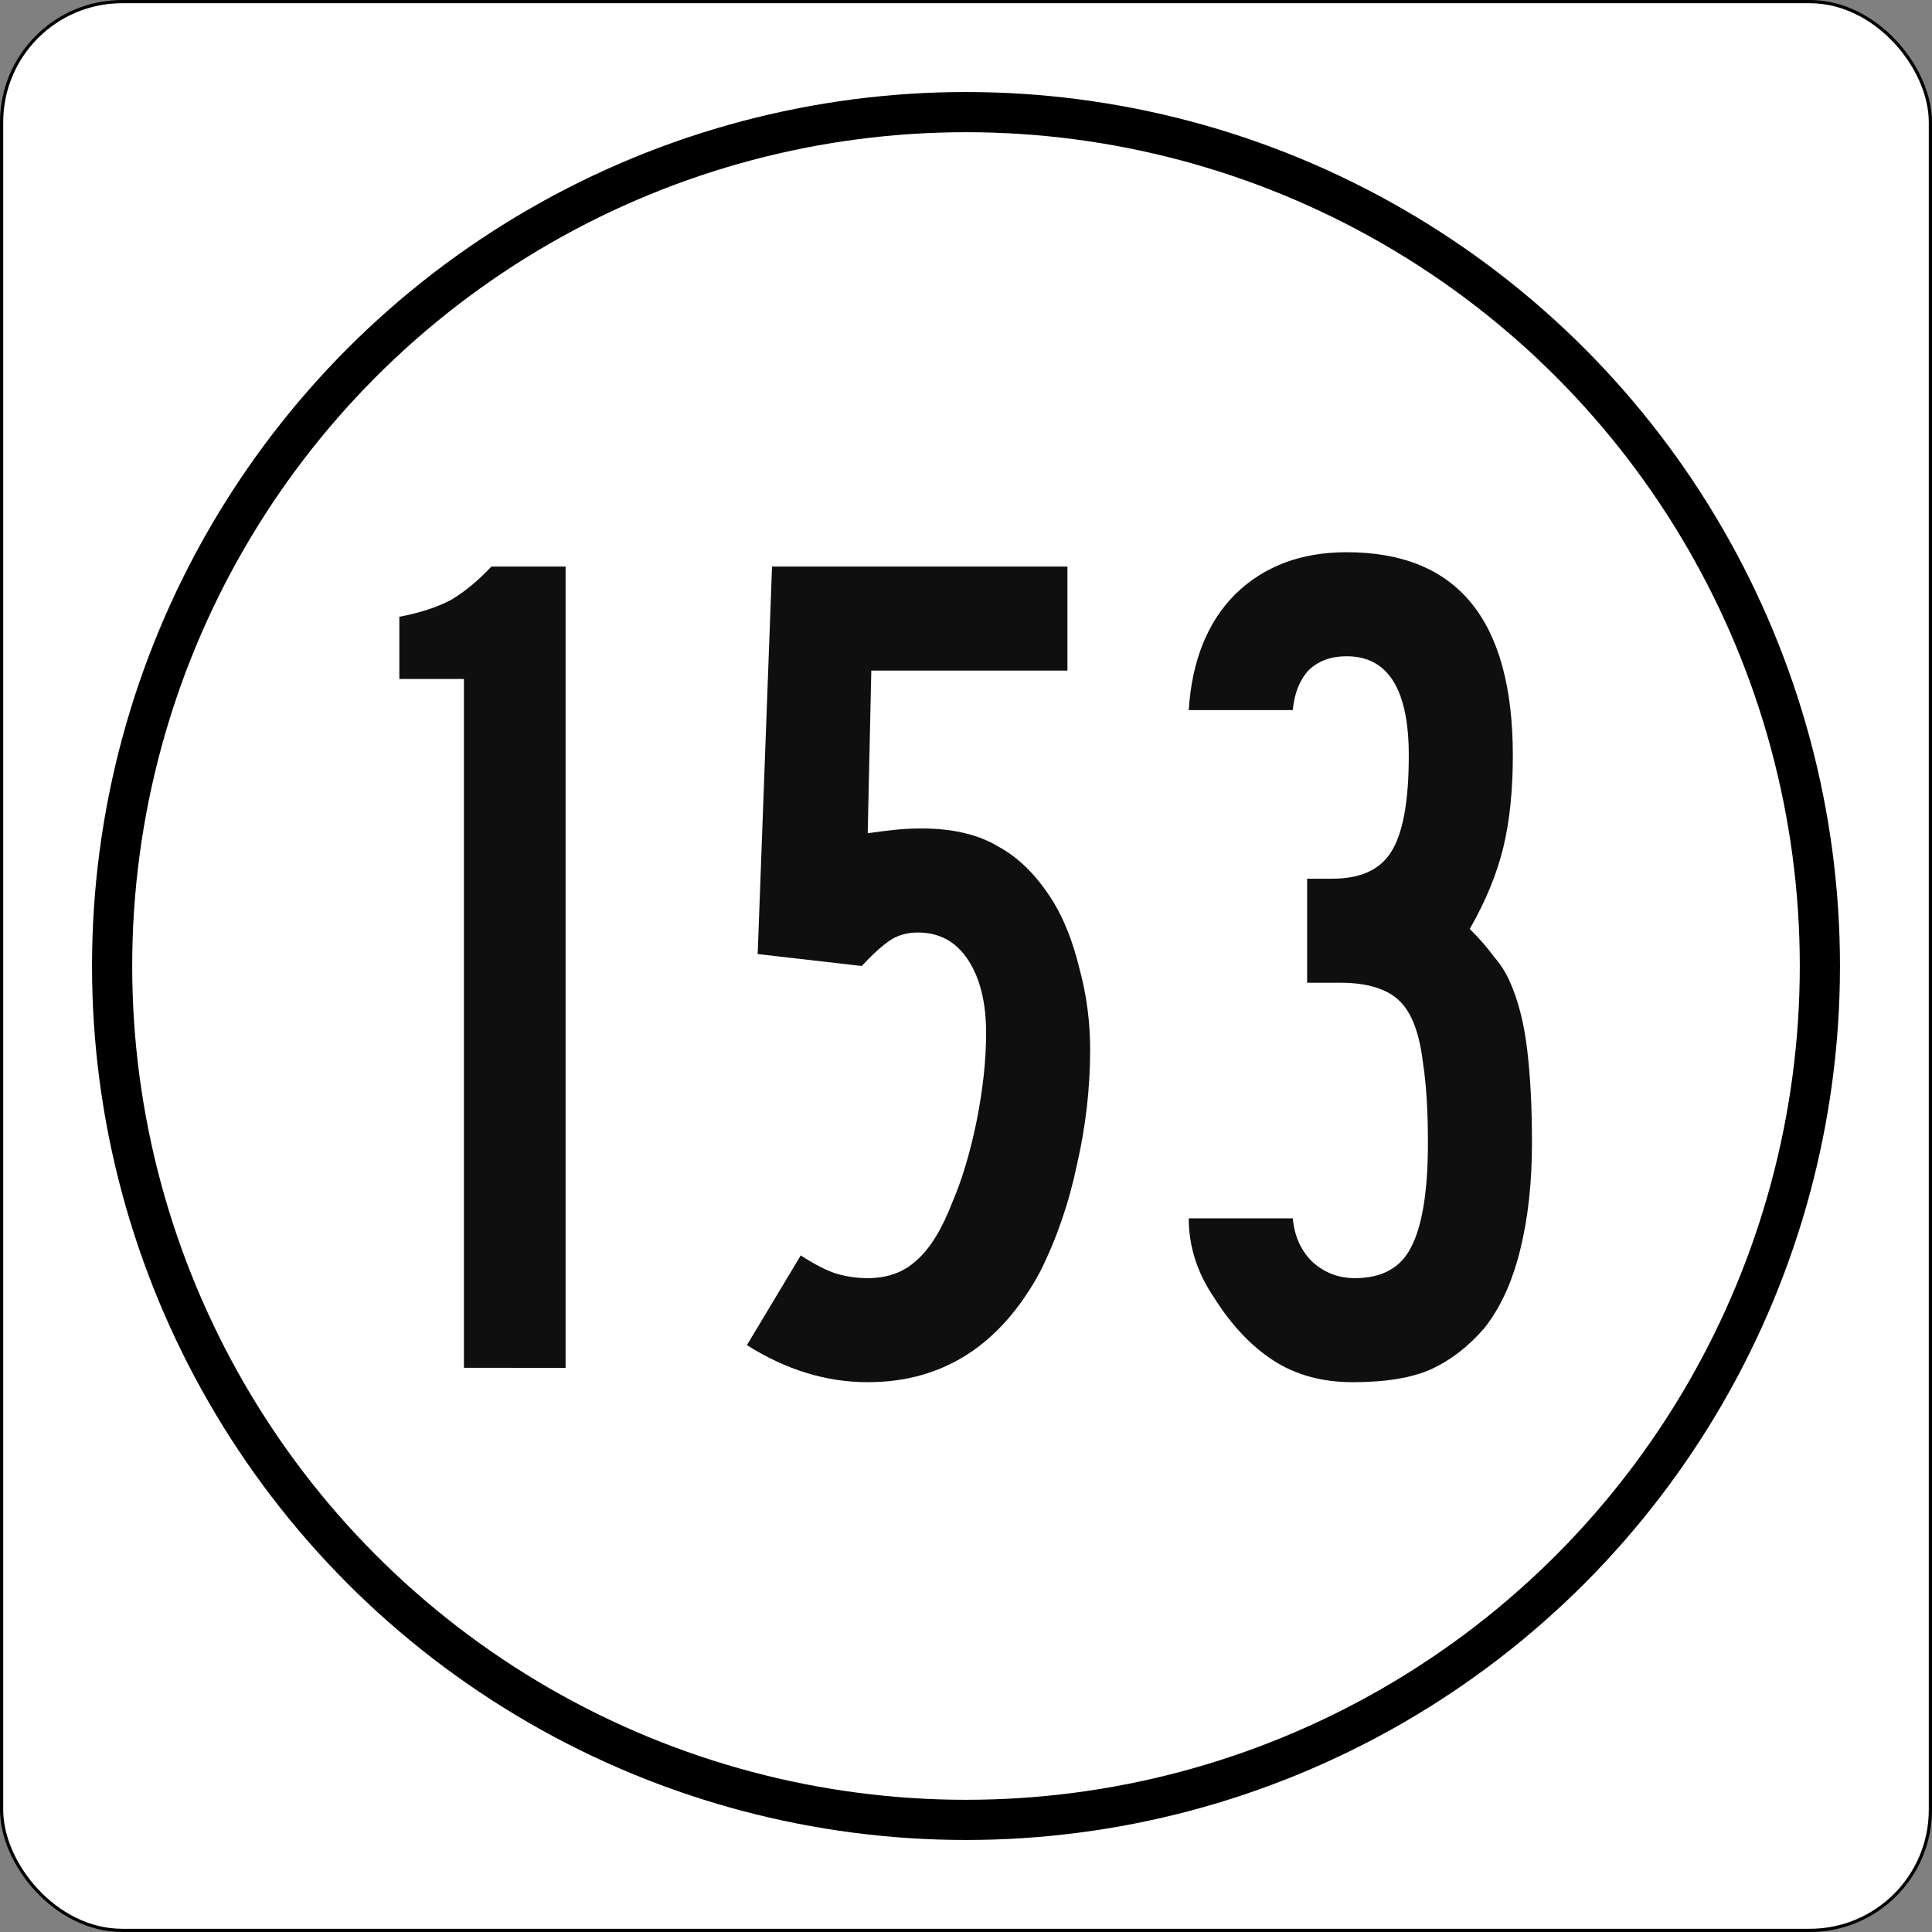
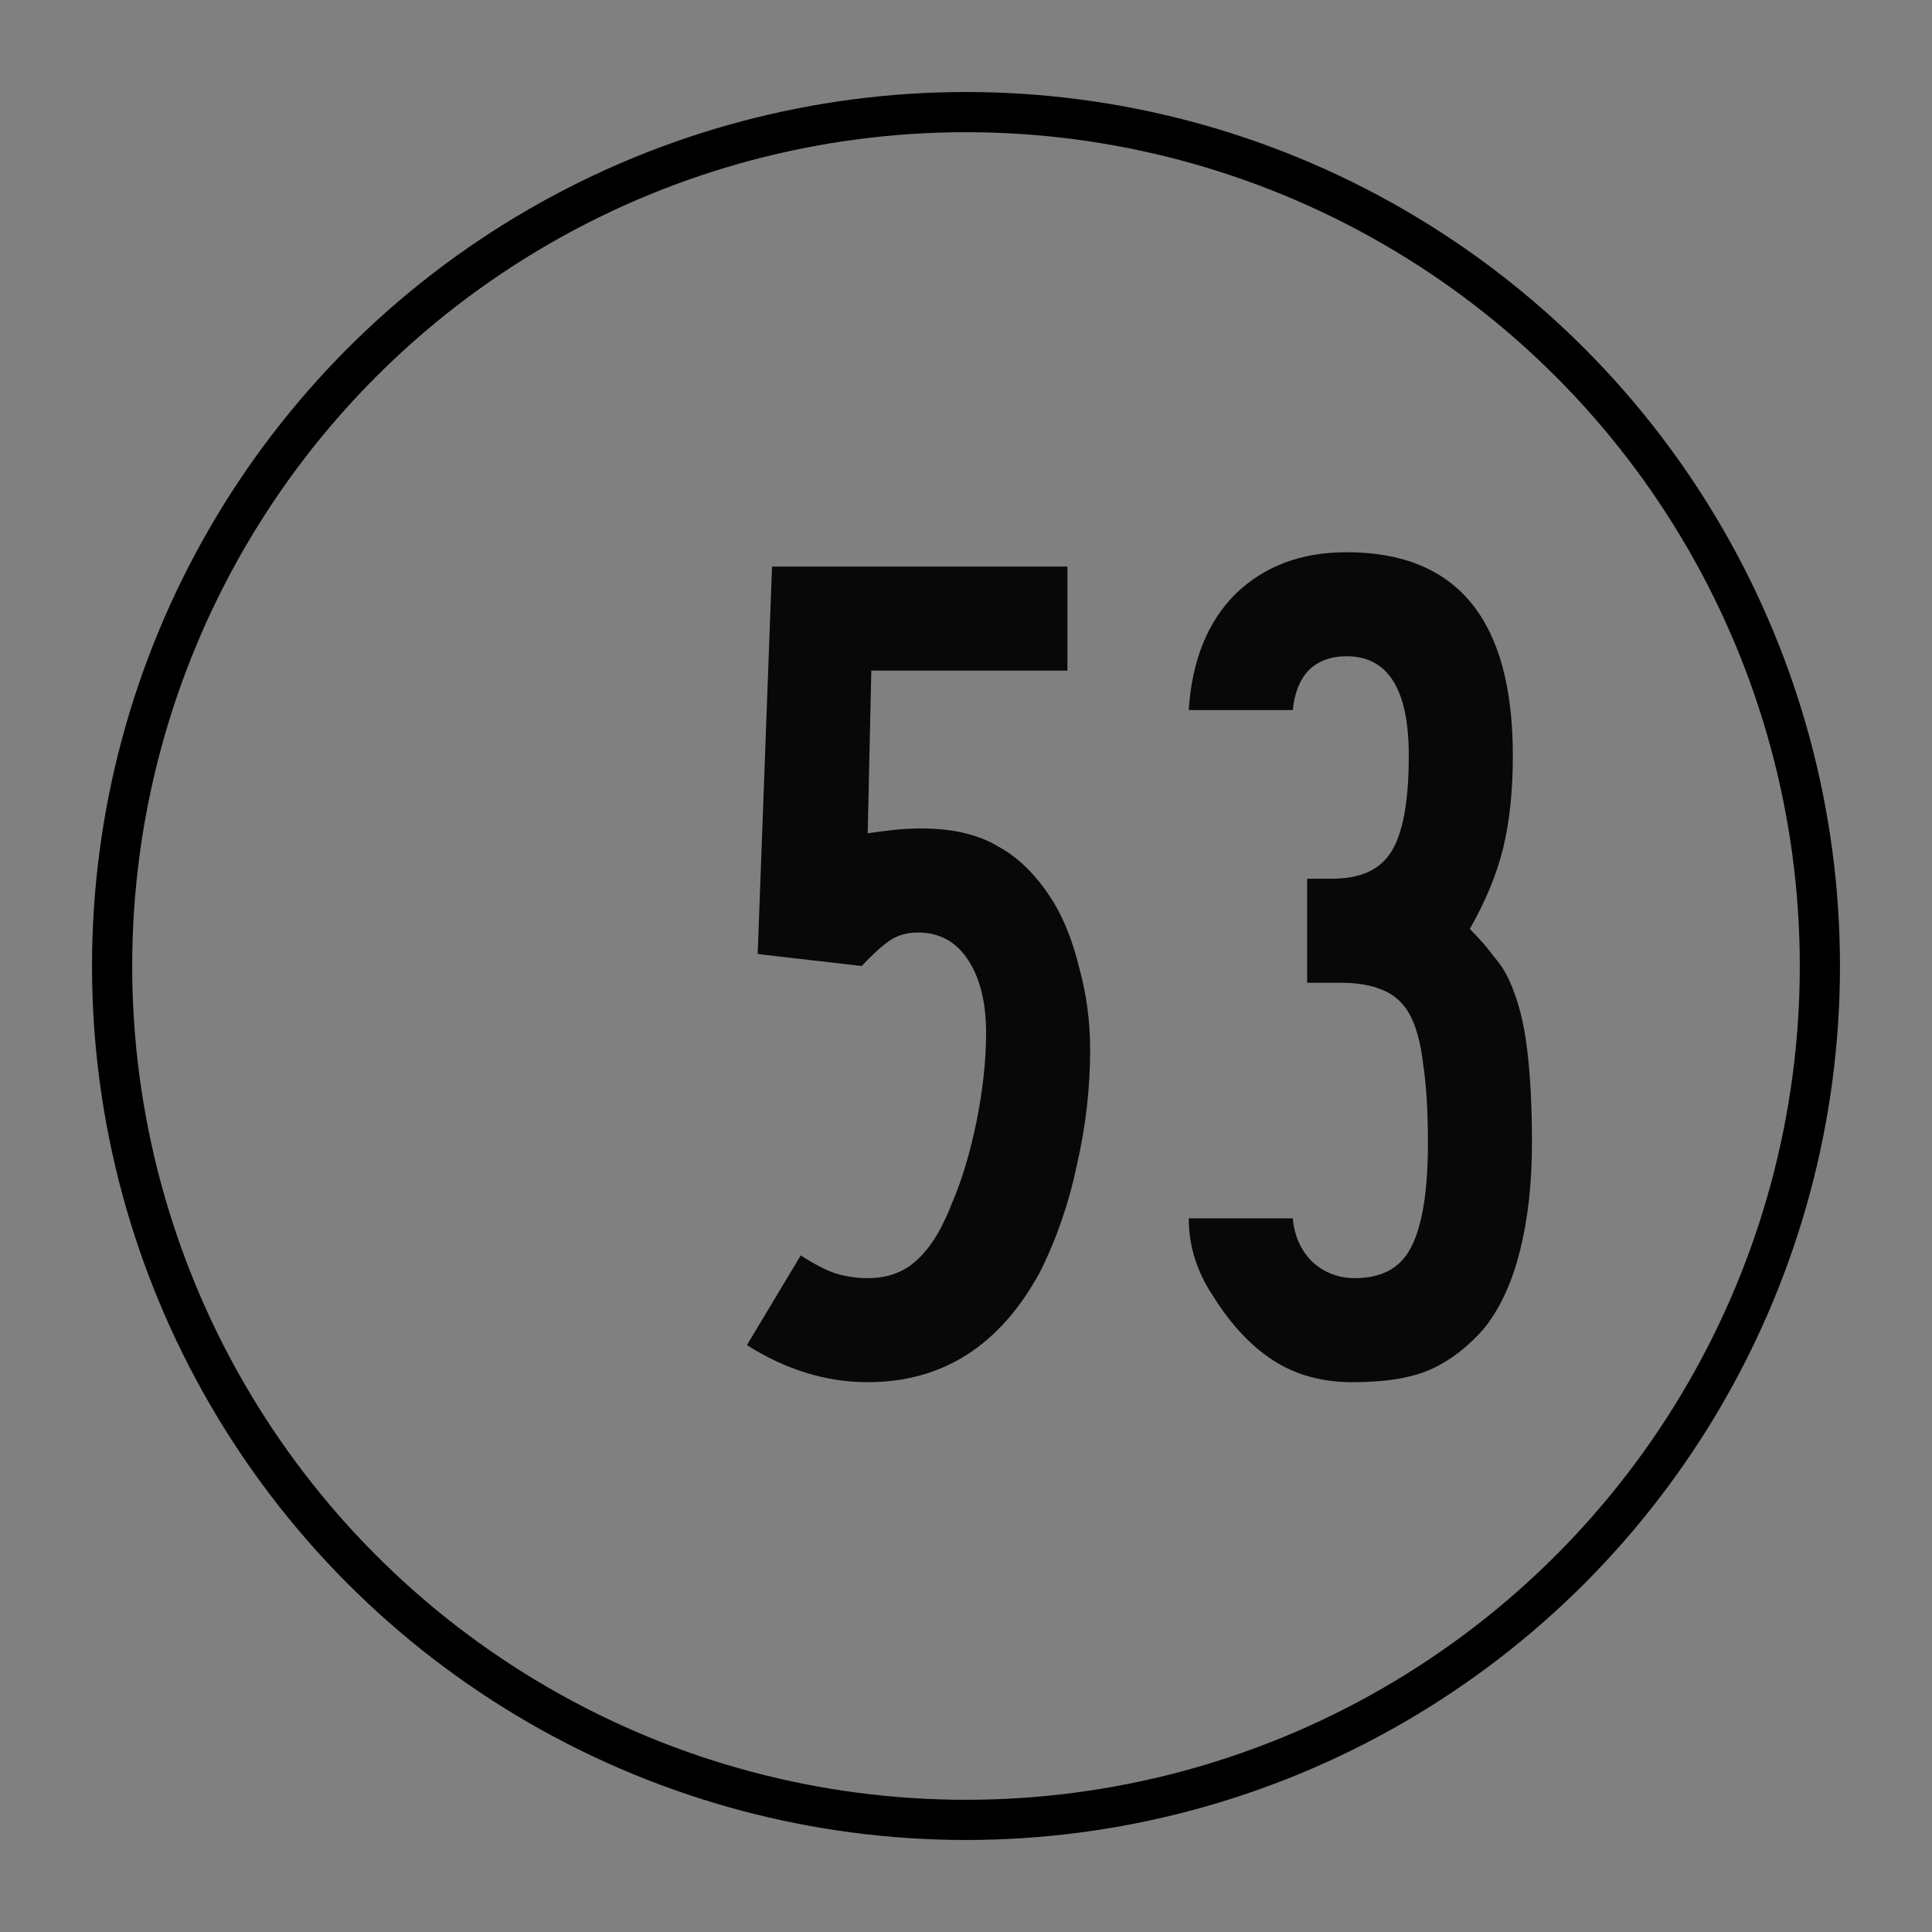
<svg xmlns="http://www.w3.org/2000/svg" xmlns:ns1="http://sodipodi.sourceforge.net/DTD/sodipodi-0.dtd" xmlns:ns2="http://www.inkscape.org/namespaces/inkscape" version="1.1" id="svg884" xml:space="preserve" width="601" height="601" viewBox="0 0 601 601" ns1:docname="Iowa 153 (1948).svg" ns2:version="0.92.2 5c3e80d, 2017-08-06">
  <rect x="0" y="0" width="601" height="601" fill="#808080" stroke="none" />
  <ns1:namedview pagecolor="#ffffff" bordercolor="#666666" borderopacity="1" objecttolerance="10" gridtolerance="10" guidetolerance="10" ns2:pageopacity="0" ns2:pageshadow="2" ns2:window-width="640" ns2:window-height="480" id="namedview952" showgrid="false" fit-margin-top="0" fit-margin-left="0" fit-margin-right="0" fit-margin-bottom="0" ns2:zoom="1.0545078" ns2:cx="300.5" ns2:cy="300.5" ns2:current-layer="svg884" />
  <defs id="defs888">
    <clipPath clipPathUnits="userSpaceOnUse" id="clipPath902">
-       <path d="m 774,18 v 576 h -733.92 l 3e-5,-576 z" id="path900" ns2:connector-curvature="0" />
+       <path d="m 774,18 v 576 l 3e-5,-576 z" id="path900" ns2:connector-curvature="0" />
    </clipPath>
  </defs>
-   <rect ry="37.5" rx="37.5" y="0.5" x="0.5" height="600" width="600" id="rect967" style="fill:#ffffff;stroke:#000000" />
  <g style="stroke-width:0.679" transform="matrix(1.964,0,0,-1.964,-428.558,836.688)" id="g894" />
  <circle r="265.625" cy="300.5" cx="300.5" id="path112" style="fill:none;stroke:#000000;stroke-width:12.5" />
  <g aria-label="153" style="font-size:372.024px;font-family:'Roadgeek 2005 Series C';-inkscape-font-specification:'Roadgeek 2005 Series C';text-anchor:middle;fill:#000000;fill-opacity:0.941;stroke-width:3.125;stroke-linecap:round;paint-order:fill markers stroke" id="text1936">
-     <path d="m 144.315,425.5 v -214.286 h -20.089 v -19.345 q 9.673,-1.86 15.997,-5.208 6.324,-3.72 12.649,-10.417 h 23.065 v 249.256 z" style="-inkscape-font-specification:'Roadgeek 2005 Series B'" id="path2038" />
    <path d="m 339.118,326.542 q 0,17.857 -4.092,35.714 -3.72,17.857 -11.533,33.482 -18.601,34.226 -53.571,34.226 -19.345,0 -37.574,-11.533 l 16.741,-27.902 q 6.324,4.092 10.789,5.58 4.836,1.488 10.045,1.488 9.301,0 15.253,-5.58 6.324,-5.58 11.161,-18.229 4.464,-10.417 7.44,-24.926 2.976,-14.881 2.976,-27.53 0,-14.137 -5.58,-22.693 -5.58,-8.557 -15.625,-8.557 -5.208,0 -8.929,2.604 -3.72,2.604 -8.557,7.812 l -32.366,-3.72 4.464,-120.536 h 91.89 v 32.366 h -61.012 l -1.116,50.595 q 5.208,-0.744 8.929,-1.116 3.72,-0.372 7.812,-0.372 14.509,0 23.81,5.58 9.673,5.208 17.113,17.113 5.208,8.557 8.185,20.833 3.348,12.277 3.348,25.298 z" style="-inkscape-font-specification:'Roadgeek 2005 Series B'" id="path2040" />
    <path d="m 476.56,355.56 q 0,18.601 -3.72,33.482 -3.72,14.881 -11.161,24.182 -7.44,8.557 -16.369,12.649 -8.929,4.092 -24.554,4.092 -14.137,0 -24.554,-6.696 -10.417,-6.696 -18.601,-19.717 -7.812,-11.533 -7.812,-24.554 h 32.366 q 0.744,8.185 5.952,13.393 5.58,5.208 13.393,5.208 12.649,0 17.485,-9.673 5.208,-10.045 5.208,-32.366 0,-14.881 -1.488,-24.554 -1.116,-9.673 -4.092,-15.253 -2.976,-5.58 -8.557,-7.812 -5.208,-2.232 -13.021,-2.232 h -10.417 v -32.366 h 7.812 q 13.021,0 18.229,-8.185 5.58,-8.557 5.58,-30.134 0,-30.878 -19.345,-30.878 -7.44,0 -11.905,4.464 -4.092,4.464 -4.836,12.277 h -32.366 q 1.488,-23.065 14.509,-36.086 13.393,-13.021 34.598,-13.021 51.711,0 51.711,63.244 0,16.369 -2.976,28.646 -2.976,12.277 -10.417,25.298 4.836,4.836 7.44,8.557 2.976,3.348 4.836,7.44 4.092,8.929 5.58,21.577 1.488,12.277 1.488,29.018 z" style="-inkscape-font-specification:'Roadgeek 2005 Series B'" id="path2042" />
  </g>
</svg>